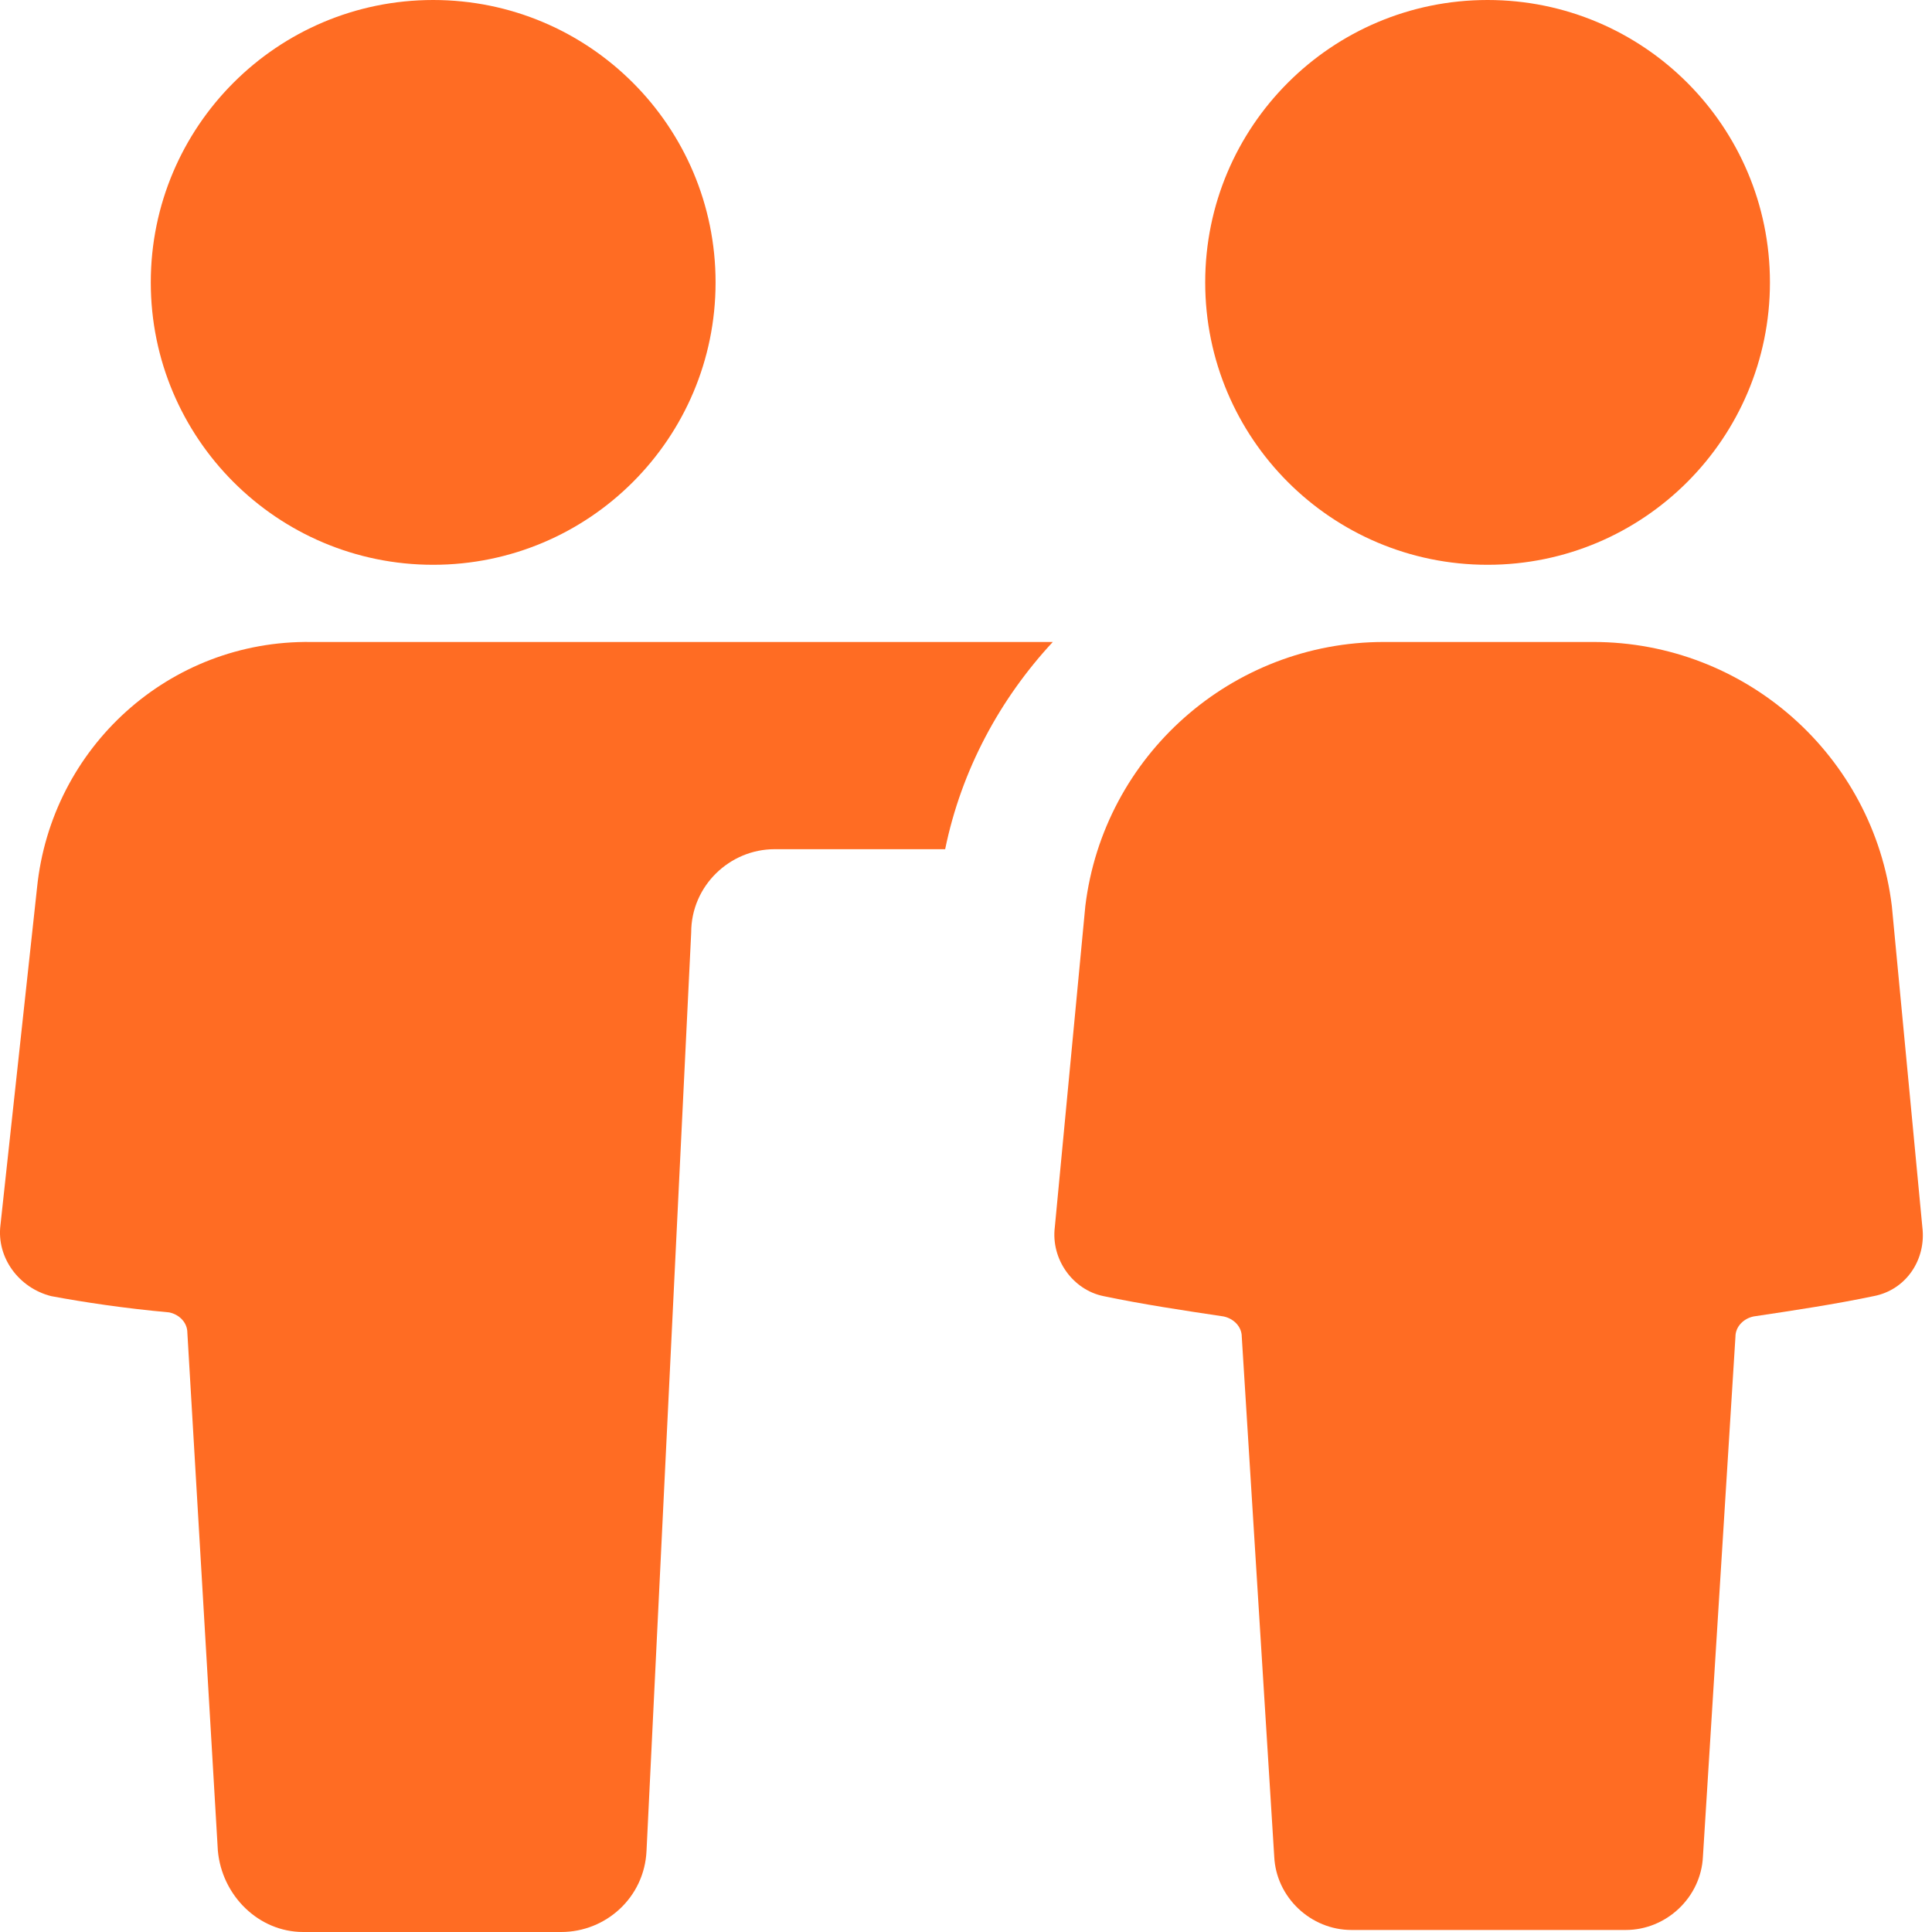
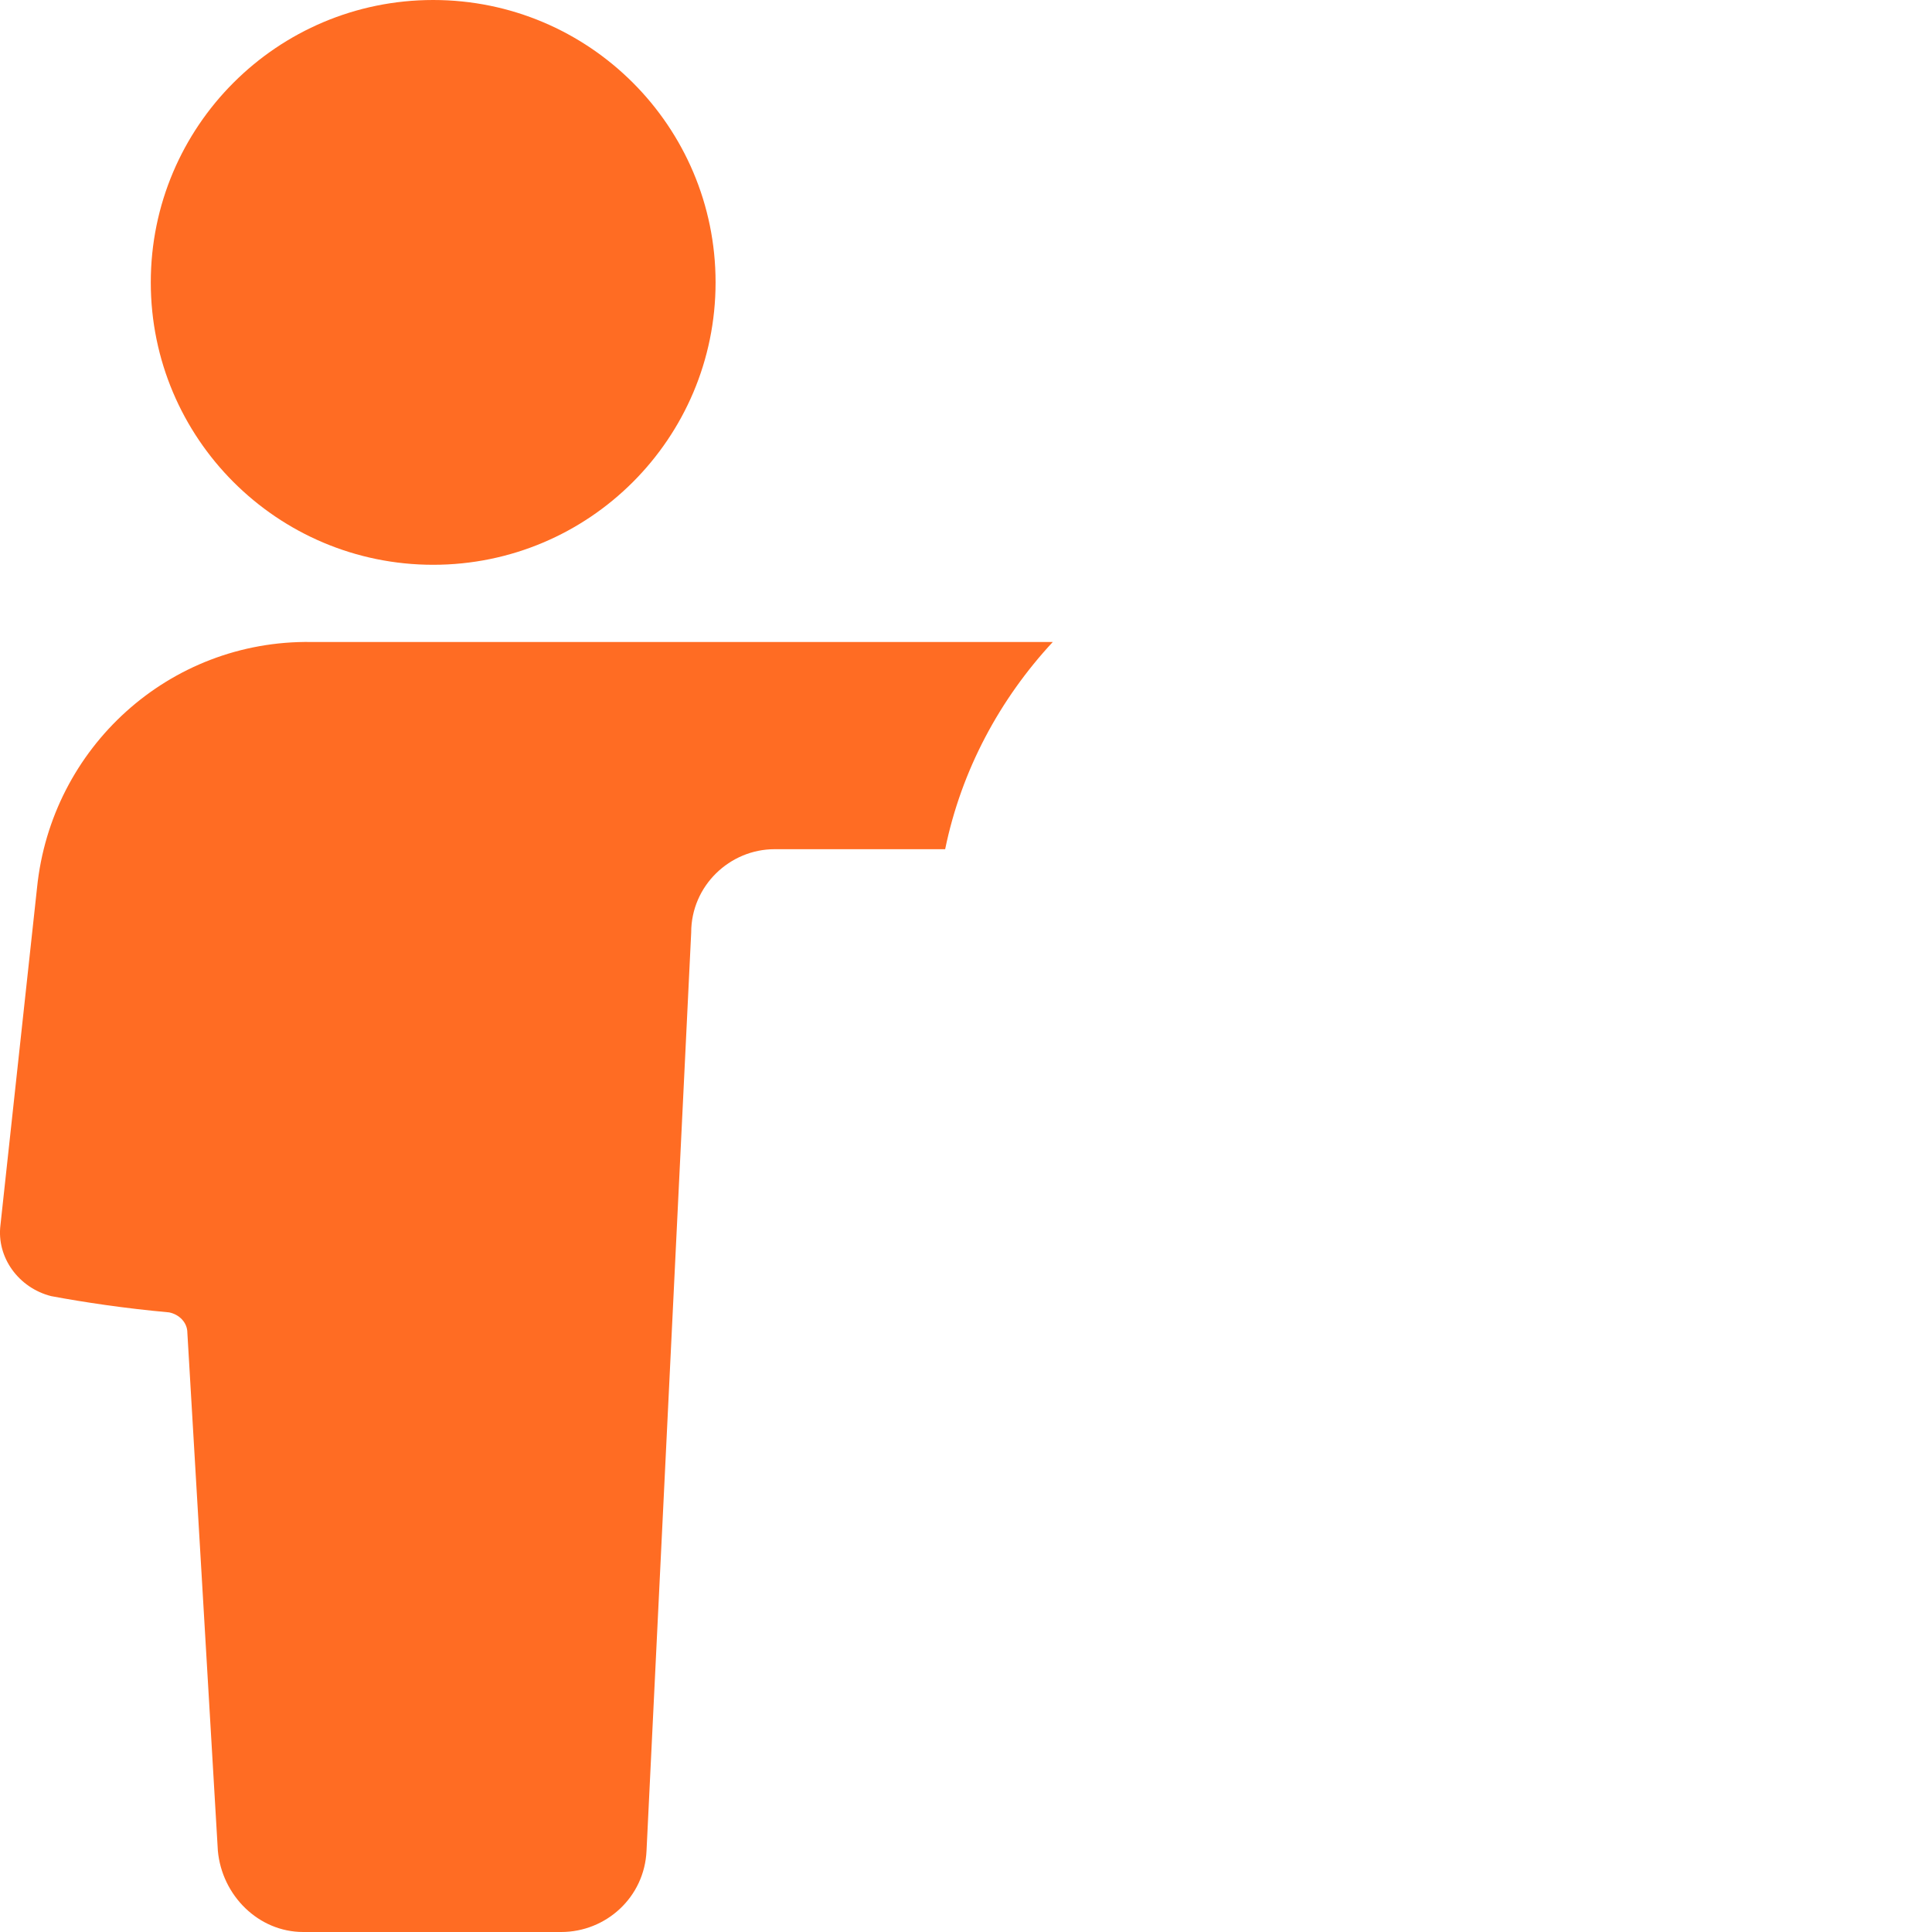
<svg xmlns="http://www.w3.org/2000/svg" width="42" height="42" viewBox="0 0 42 42" fill="none">
  <path d="M0.805 19.3L0.01 26.631C-0.078 27.337 0.408 28 1.114 28.177C1.821 28.309 2.704 28.442 3.676 28.53C3.897 28.574 4.073 28.751 4.073 28.972L4.736 40.233C4.824 41.205 5.619 42 6.591 42H12.2C13.171 42 14.01 41.249 14.055 40.233L15.026 20.271C15.026 19.256 15.865 18.461 16.837 18.461H20.547C20.9 16.738 21.739 15.192 22.887 13.956H6.767C3.676 13.912 1.114 16.252 0.805 19.3Z" fill="#FF6C23" />
  <path d="M9.417 12.278C12.808 12.278 15.556 9.529 15.556 6.139C15.556 2.748 12.808 0 9.417 0C6.027 0 3.278 2.748 3.278 6.139C3.278 9.529 6.027 12.278 9.417 12.278Z" fill="#FF6C23" />
-   <path d="M41.127 19.697C40.73 16.429 37.947 13.956 34.635 13.956H30.086C26.774 13.956 23.991 16.429 23.594 19.697L22.931 26.675C22.843 27.382 23.329 28.044 23.991 28.177C24.831 28.353 25.714 28.486 26.597 28.618C26.818 28.663 26.995 28.839 26.995 29.06L27.701 40.366C27.745 41.249 28.496 41.956 29.38 41.956H35.342C36.225 41.956 36.976 41.249 37.02 40.366L37.727 29.06C37.727 28.839 37.903 28.663 38.124 28.618C39.007 28.486 39.891 28.353 40.73 28.177C41.436 28.044 41.878 27.382 41.79 26.675L41.127 19.697Z" fill="#FF6C23" />
-   <path d="M32.339 12.278C35.729 12.278 38.477 9.529 38.477 6.139C38.477 2.748 35.729 0 32.339 0C28.948 0 26.2 2.748 26.2 6.139C26.2 9.529 28.948 12.278 32.339 12.278Z" fill="#FF6C23" />
</svg>